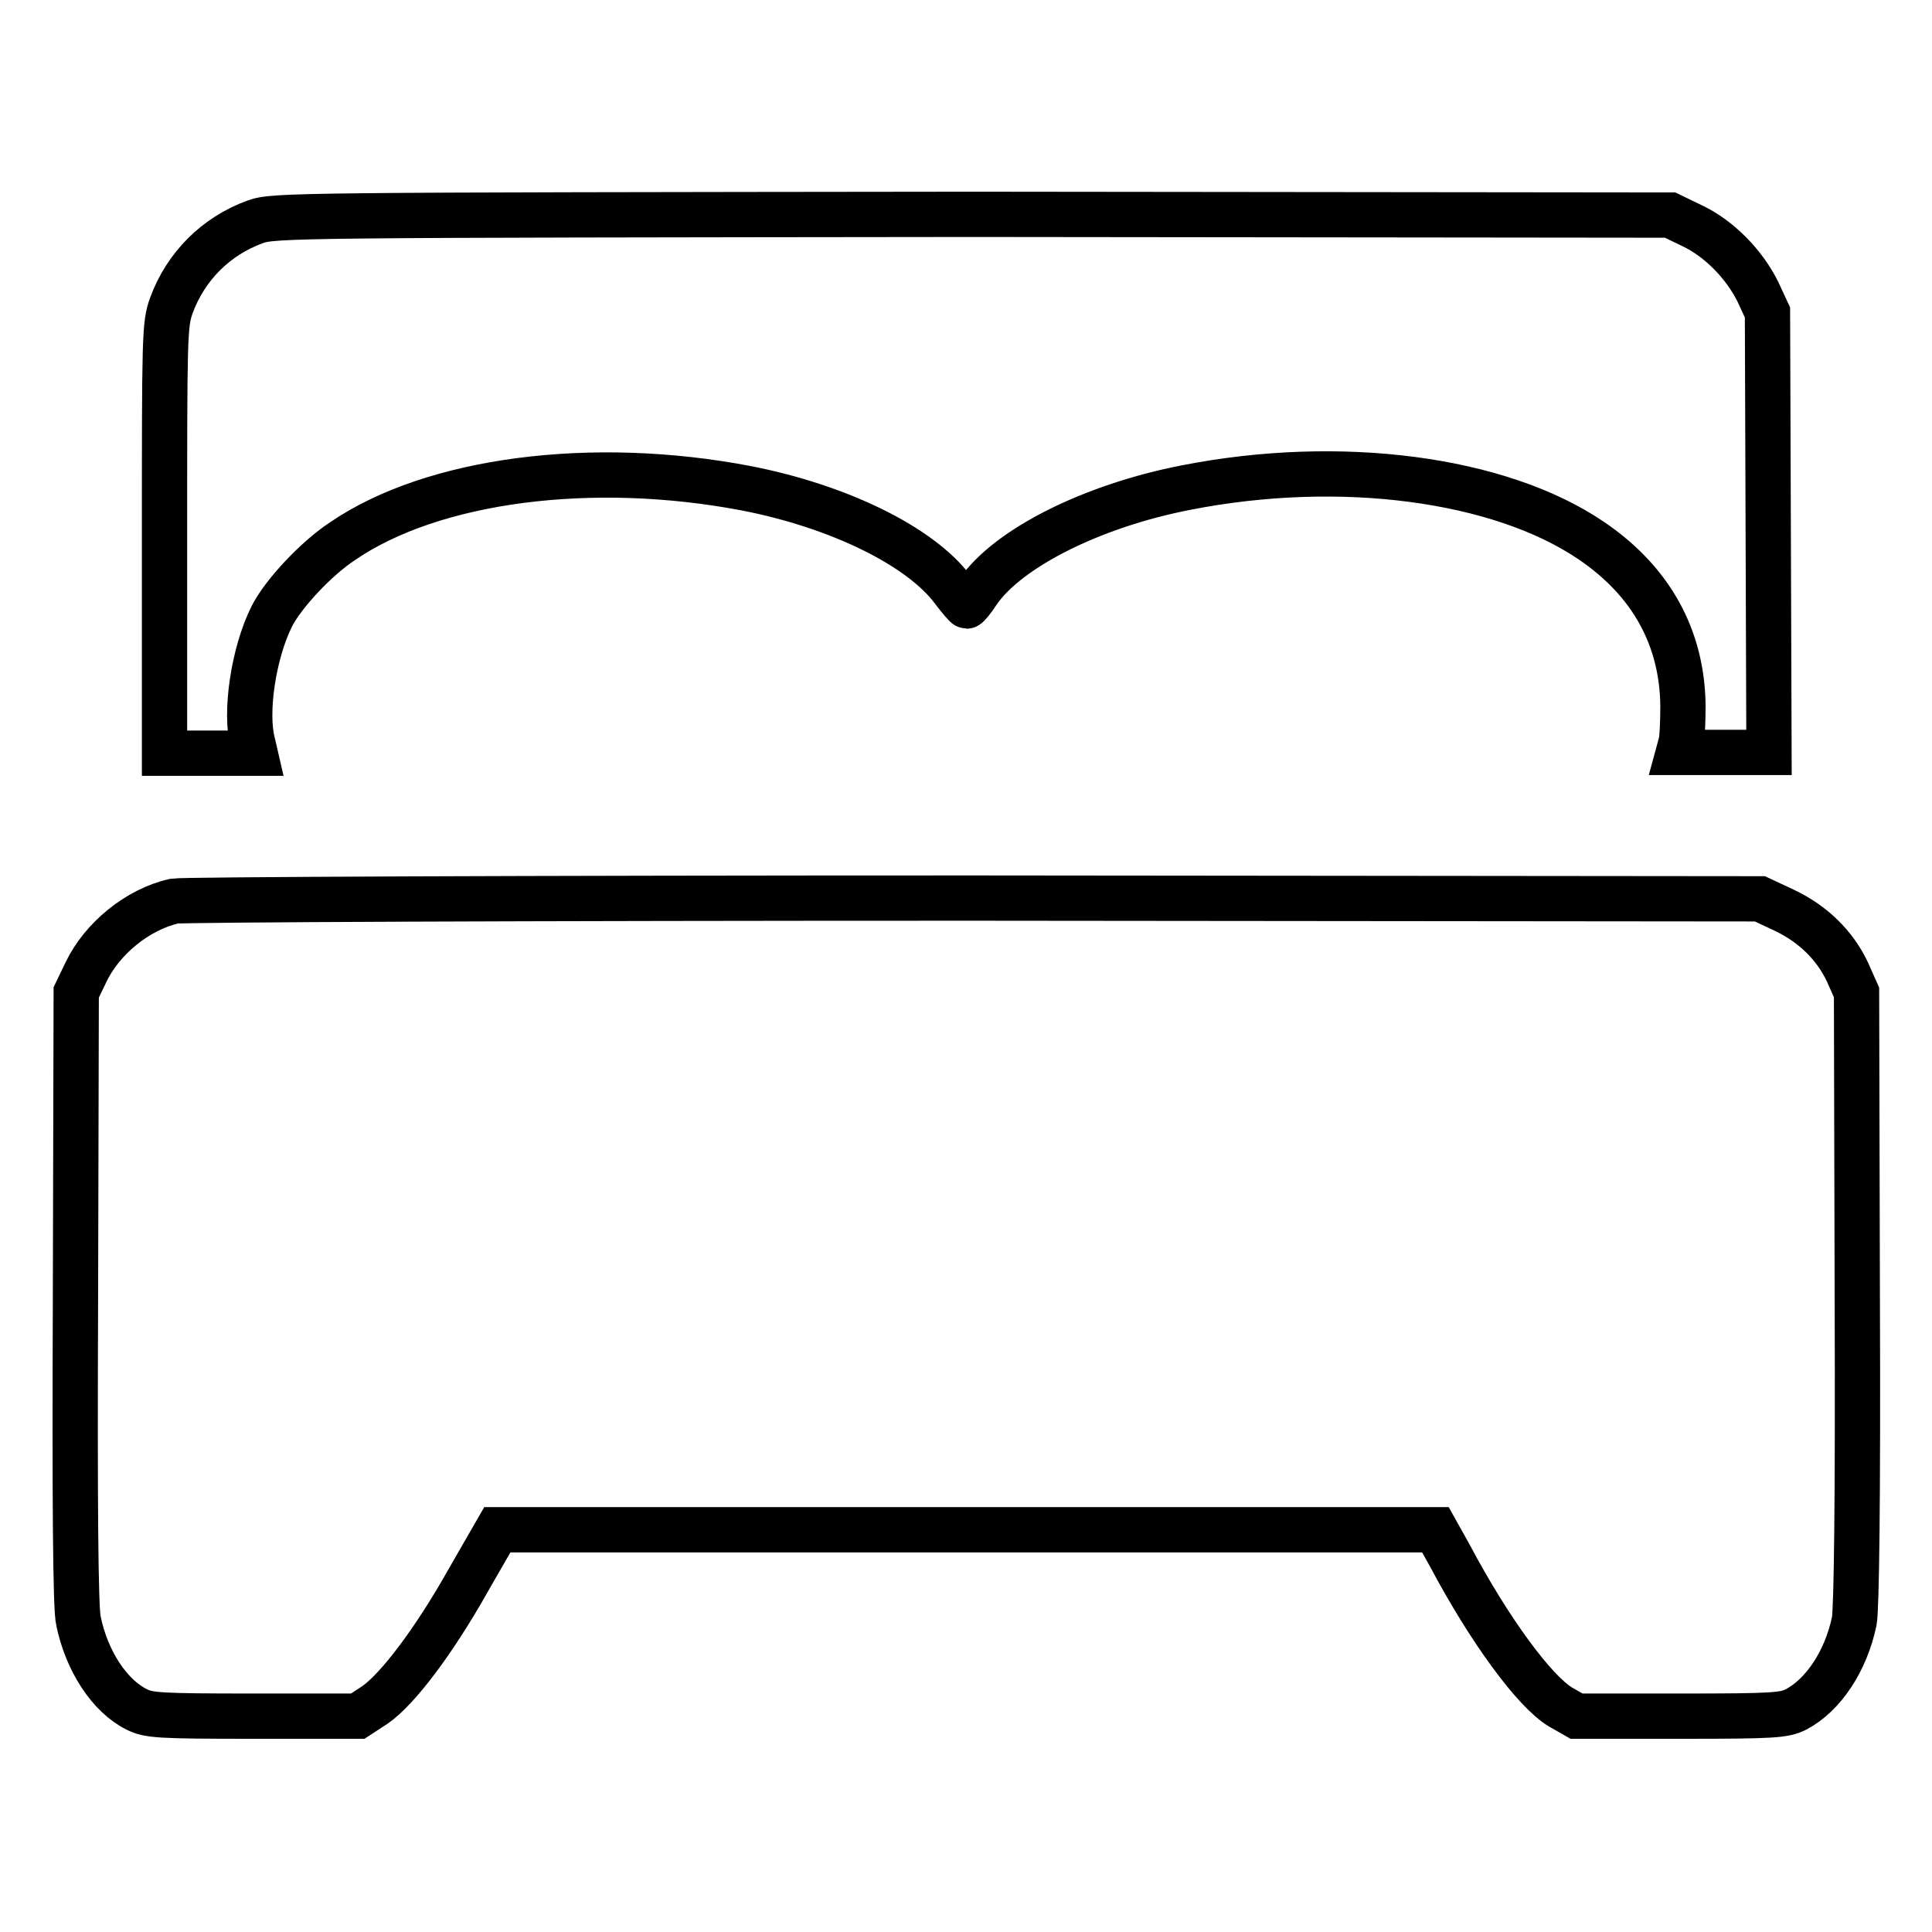
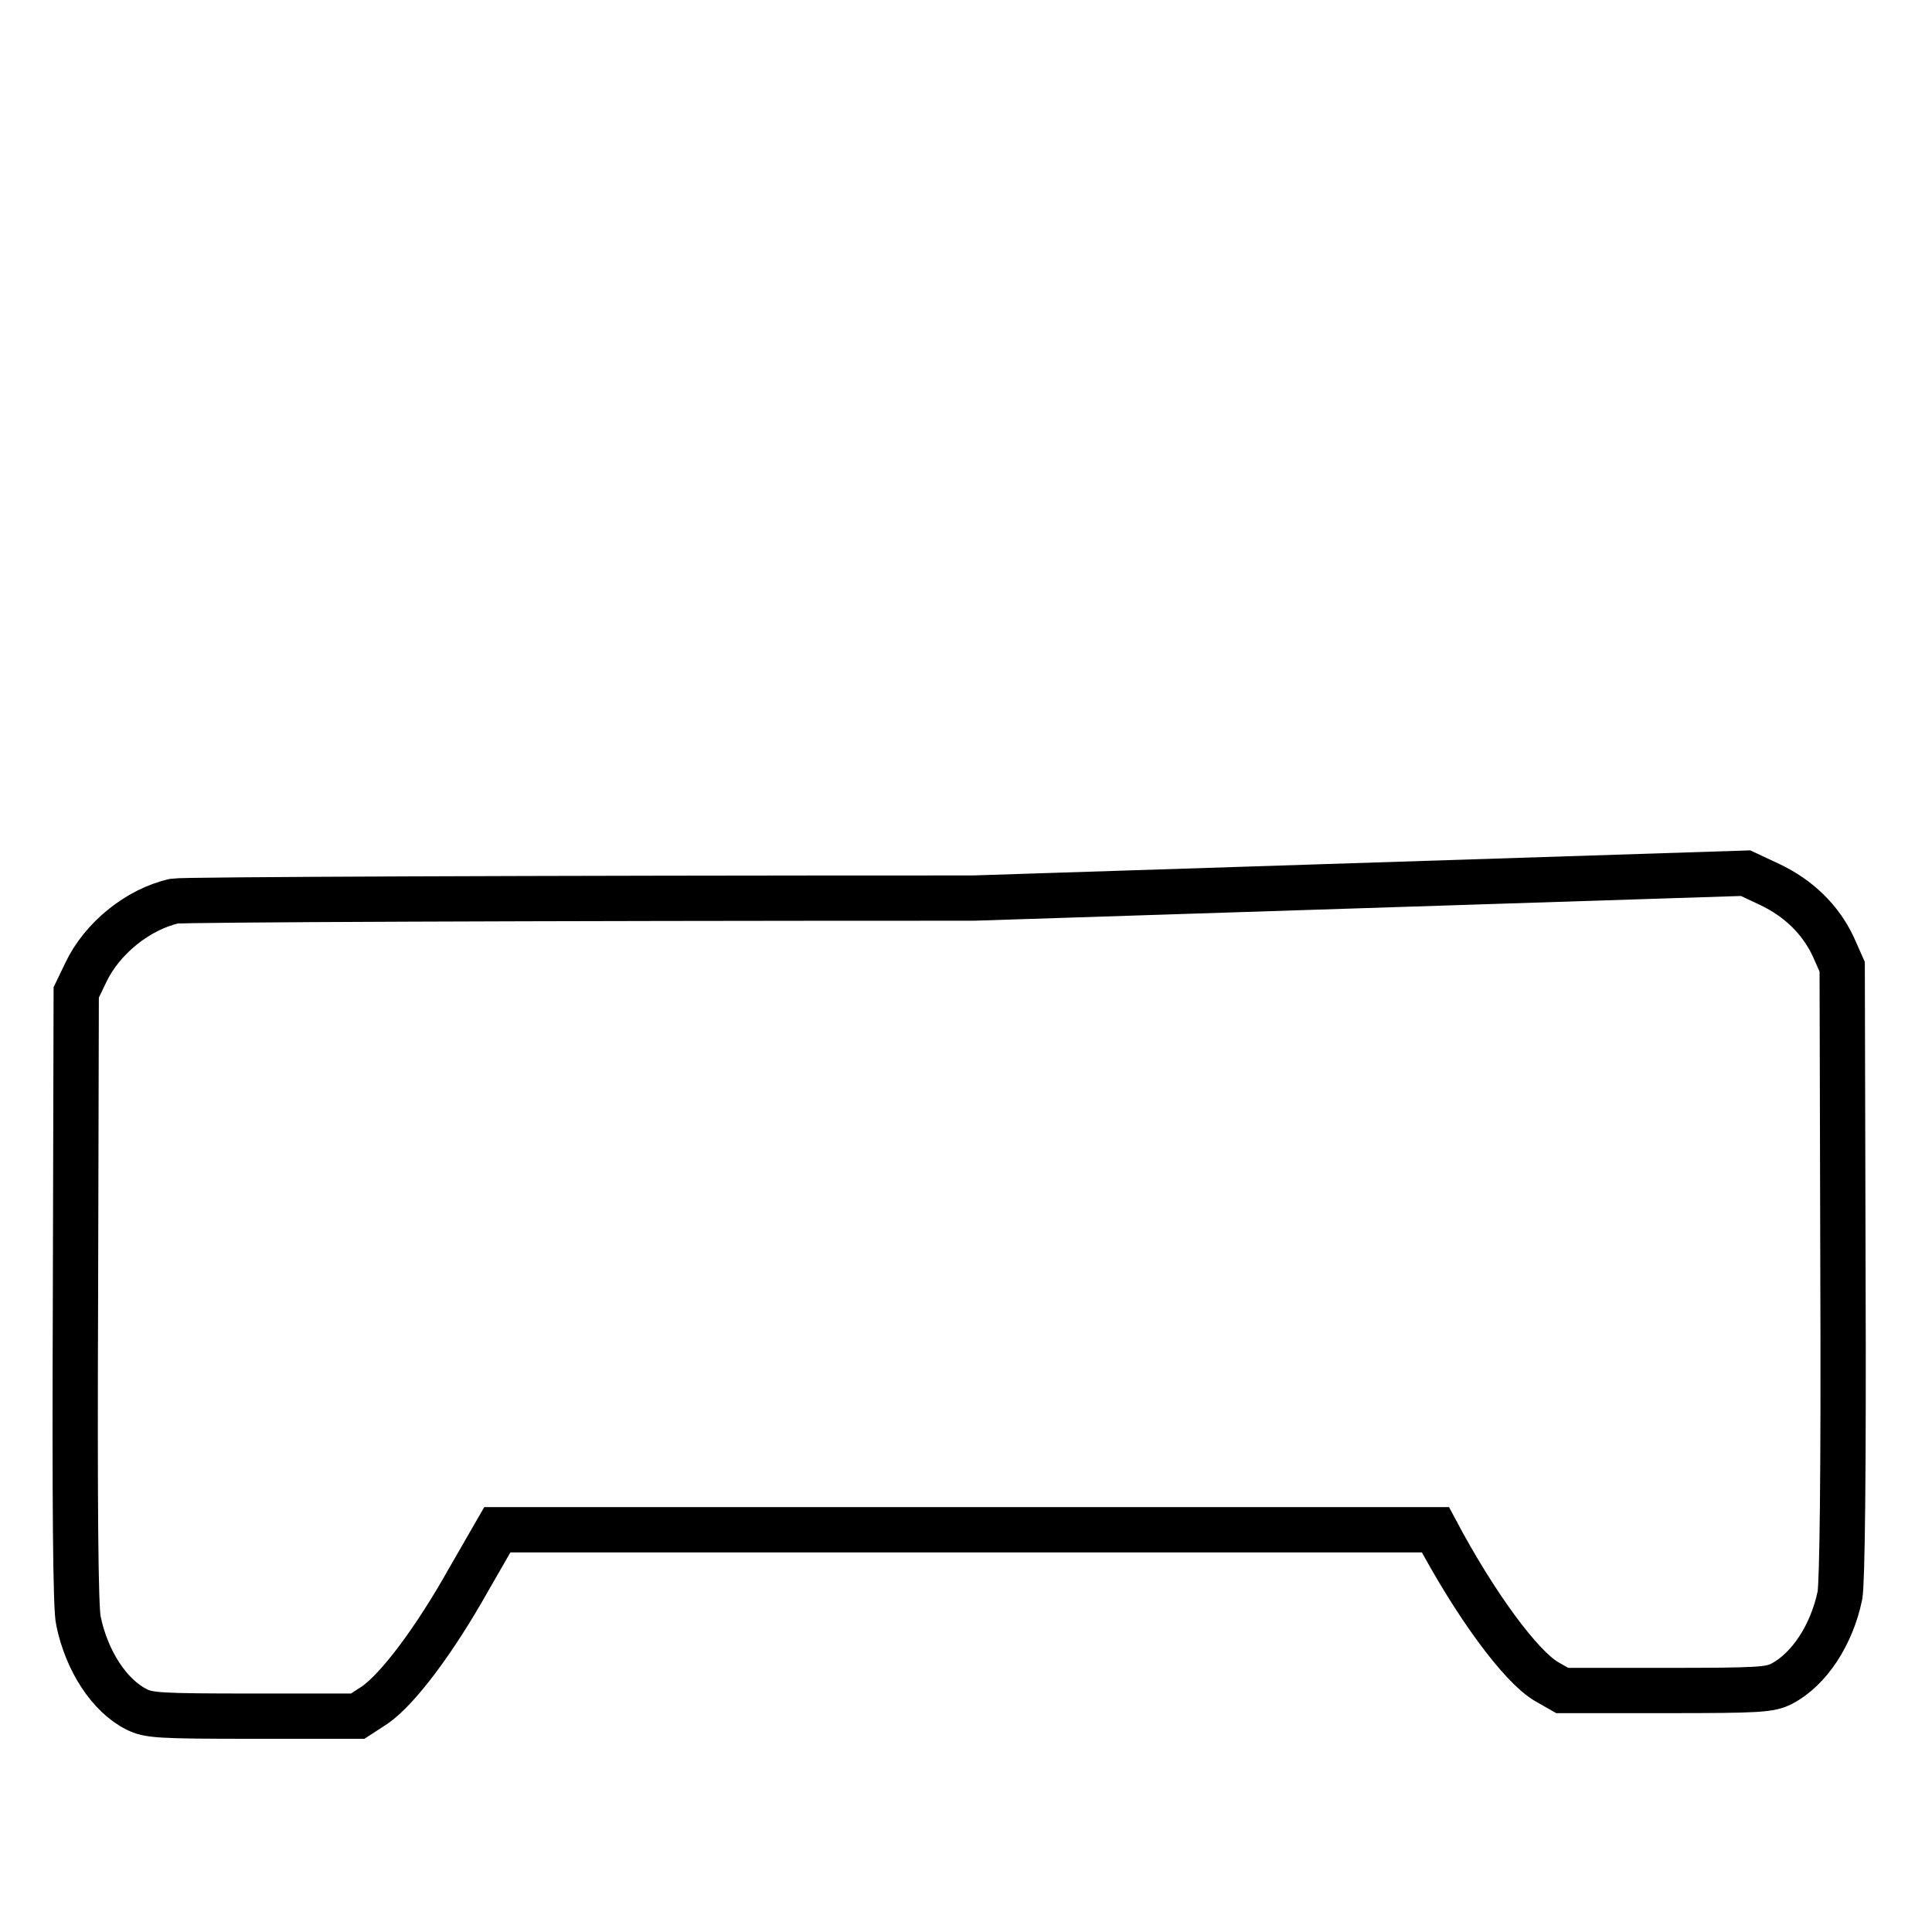
<svg xmlns="http://www.w3.org/2000/svg" version="1.1" x="0px" y="0px" viewBox="0 0 256 256" enable-background="new 0 0 256 256" xml:space="preserve">
  <g>
    <g>
      <g>
-         <path stroke-width="6" fill-opacity="0" stroke="#000000" d="M33.8,29.4c-5.2,1.9-9.2,5.9-11.1,11.1c-0.9,2.5-0.9,4.1-0.9,31v28.3h6h6l-0.3-1.3c-1.1-4.1,0.1-12,2.5-16.8c1.5-3,5.9-7.7,9.4-10c12-8.2,33.1-10.9,53.5-7c12.3,2.4,23.1,7.7,27.4,13.5c0.9,1.2,1.7,2.1,1.8,2.1c0.1,0,0.8-0.8,1.5-1.9c4-5.8,15.2-11.4,27.6-13.8c20.4-4,41.5-1.2,53.6,7c8,5.4,12.1,12.9,12.2,21.9c0,2.2-0.1,4.6-0.3,5.1l-0.3,1.1h6h6l-0.1-29.2l-0.1-29.1l-1.3-2.8c-1.8-3.6-5.1-7-8.7-8.7l-2.9-1.4l-92.4-0.1C38.8,28.5,36.3,28.5,33.8,29.4z" />
-         <path stroke-width="6" fill-opacity="0" stroke="#000000" d="M23.1,119.4c-4.9,1.1-9.6,5-11.7,9.4l-1.3,2.7L10,172c-0.1,26.7,0,41.3,0.4,42.8c1.1,5.3,4.1,9.9,7.7,11.7c1.6,0.8,2.9,0.9,15.5,0.9h13.8l2.3-1.5c3-2.1,7.8-8.4,12.4-16.6l3.8-6.6H128h62.2l1.9,3.4c5.3,10,11.3,18.1,14.7,20.1l2.1,1.2h13.7c12.5,0,13.8-0.1,15.4-0.9c3.6-1.9,6.6-6.4,7.7-11.7c0.3-1.6,0.5-16.1,0.4-42.8l-0.1-40.5l-1.2-2.7c-1.7-3.6-4.6-6.4-8.4-8.2l-3.2-1.5L129,119C69.5,119,24.2,119.2,23.1,119.4z" />
+         <path stroke-width="6" fill-opacity="0" stroke="#000000" d="M23.1,119.4c-4.9,1.1-9.6,5-11.7,9.4l-1.3,2.7L10,172c-0.1,26.7,0,41.3,0.4,42.8c1.1,5.3,4.1,9.9,7.7,11.7c1.6,0.8,2.9,0.9,15.5,0.9h13.8l2.3-1.5c3-2.1,7.8-8.4,12.4-16.6l3.8-6.6H128h62.2c5.3,10,11.3,18.1,14.7,20.1l2.1,1.2h13.7c12.5,0,13.8-0.1,15.4-0.9c3.6-1.9,6.6-6.4,7.7-11.7c0.3-1.6,0.5-16.1,0.4-42.8l-0.1-40.5l-1.2-2.7c-1.7-3.6-4.6-6.4-8.4-8.2l-3.2-1.5L129,119C69.5,119,24.2,119.2,23.1,119.4z" />
      </g>
    </g>
  </g>
</svg>